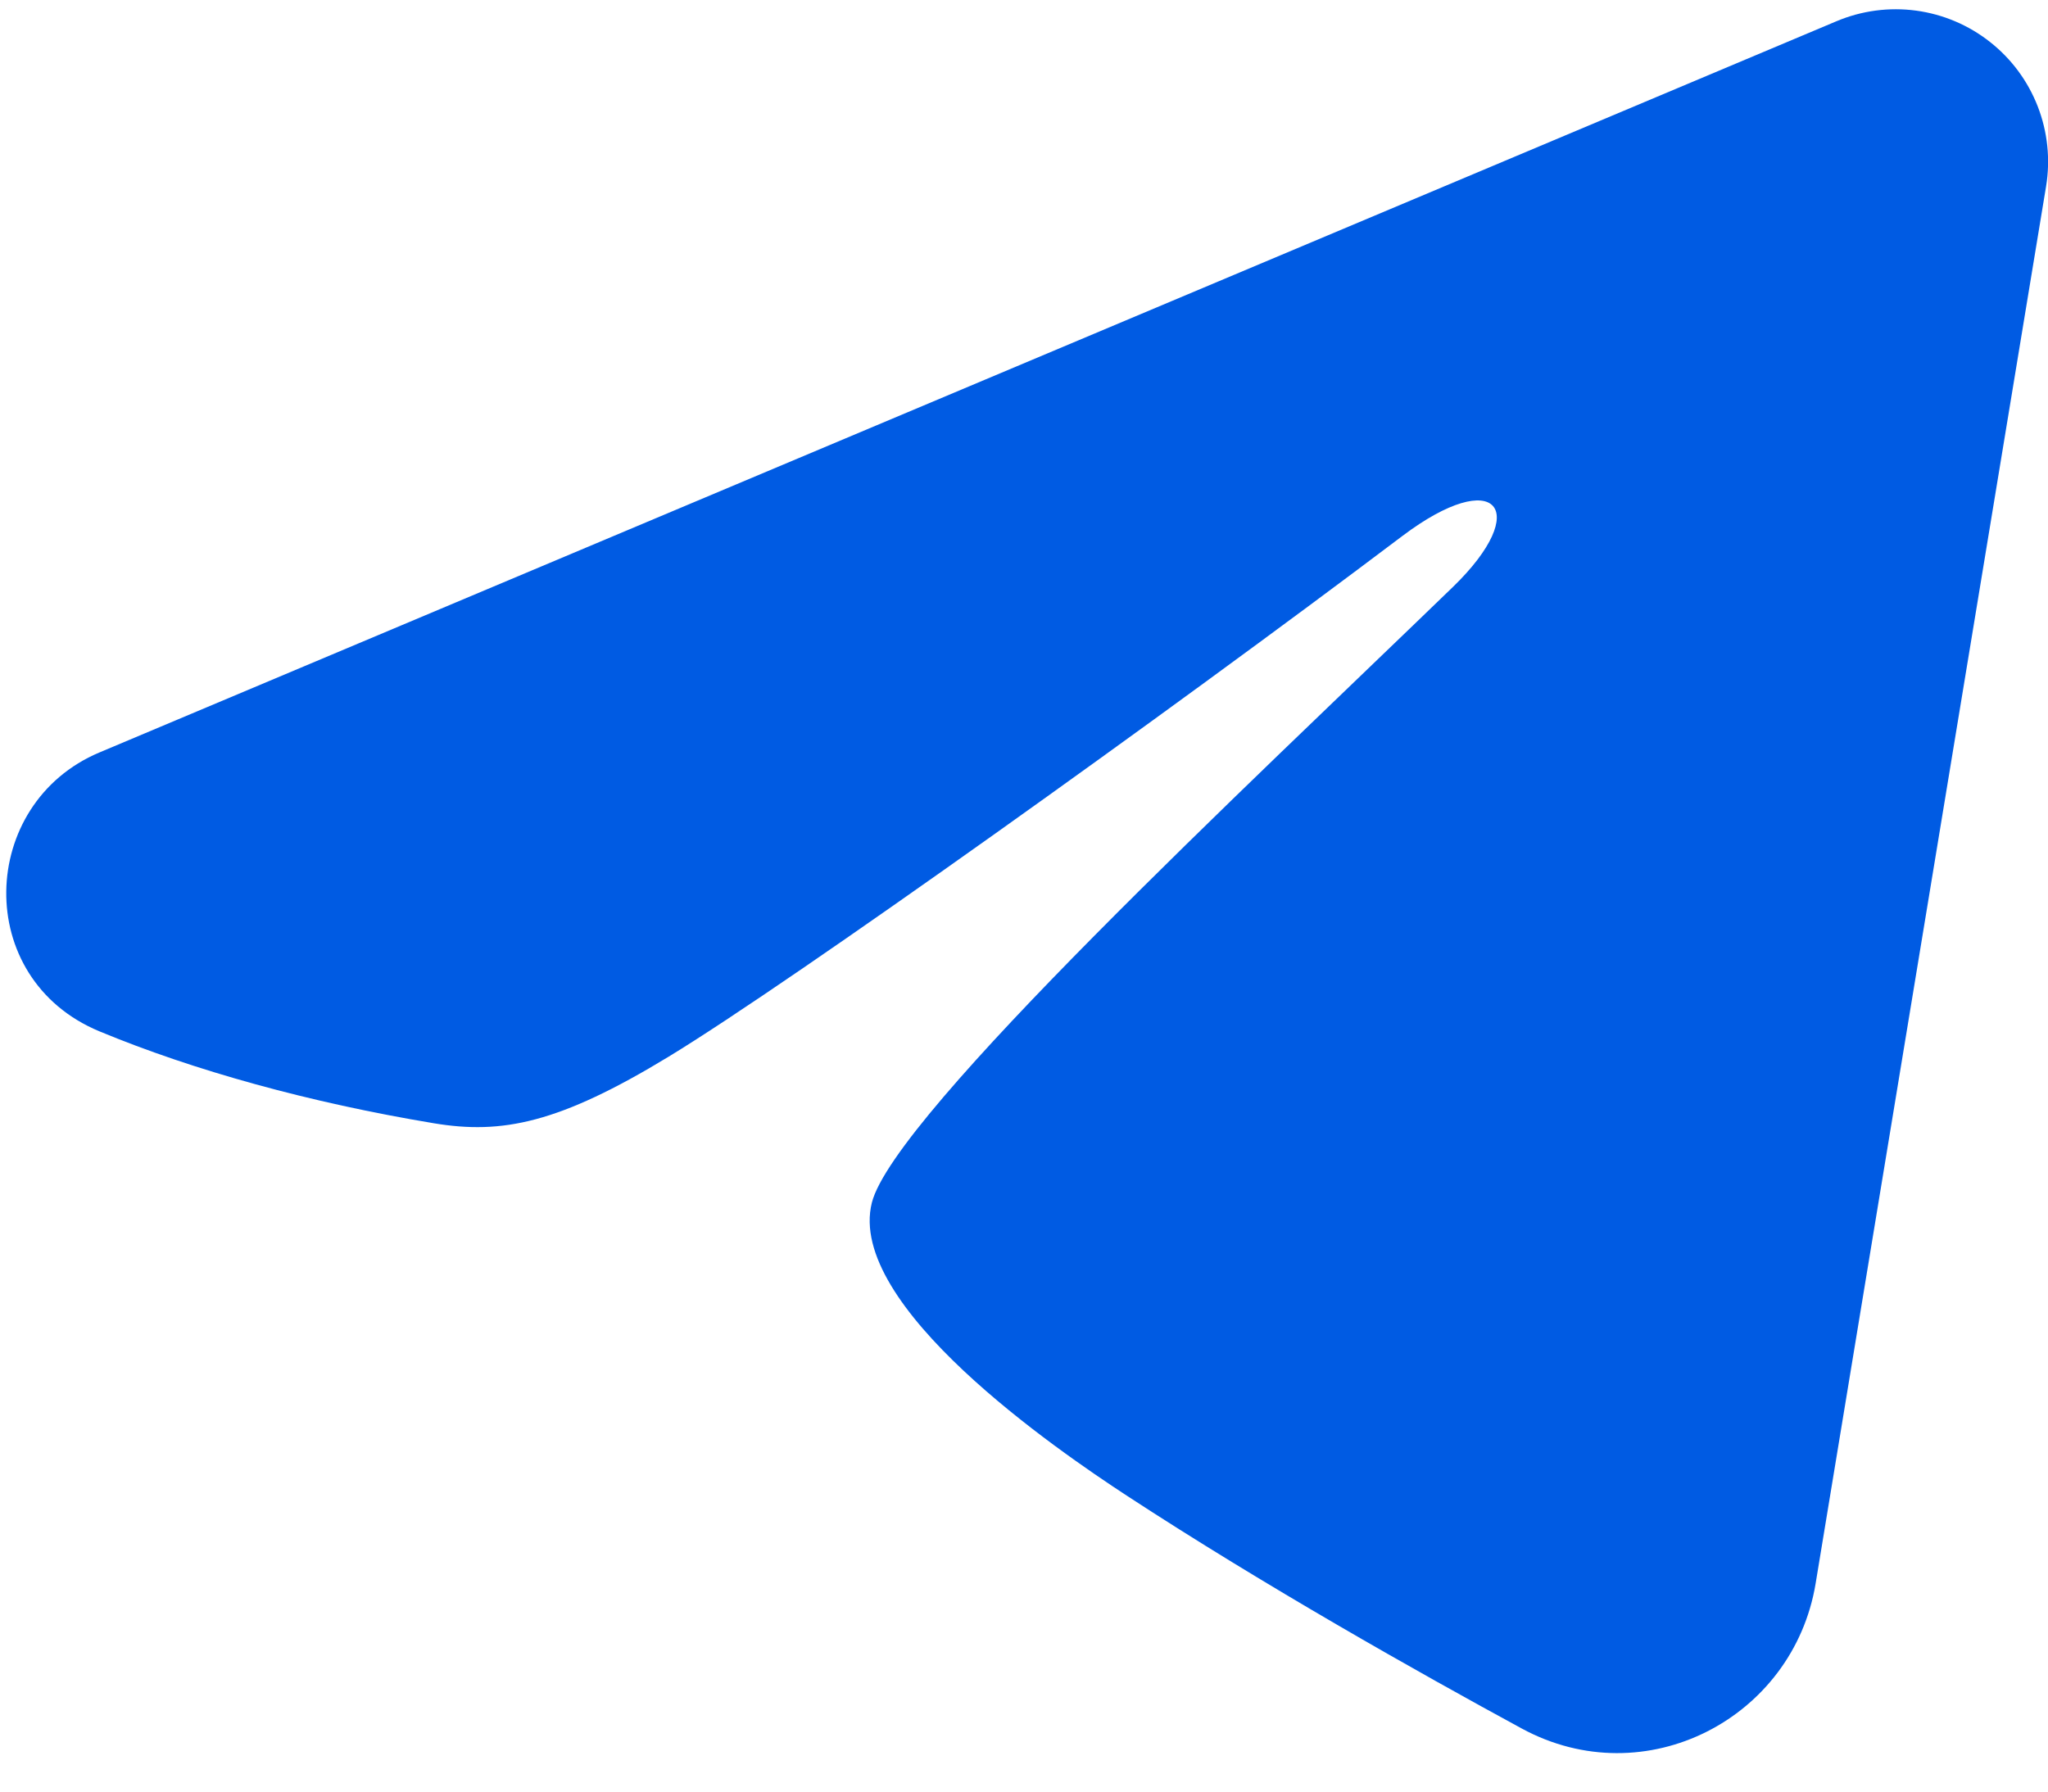
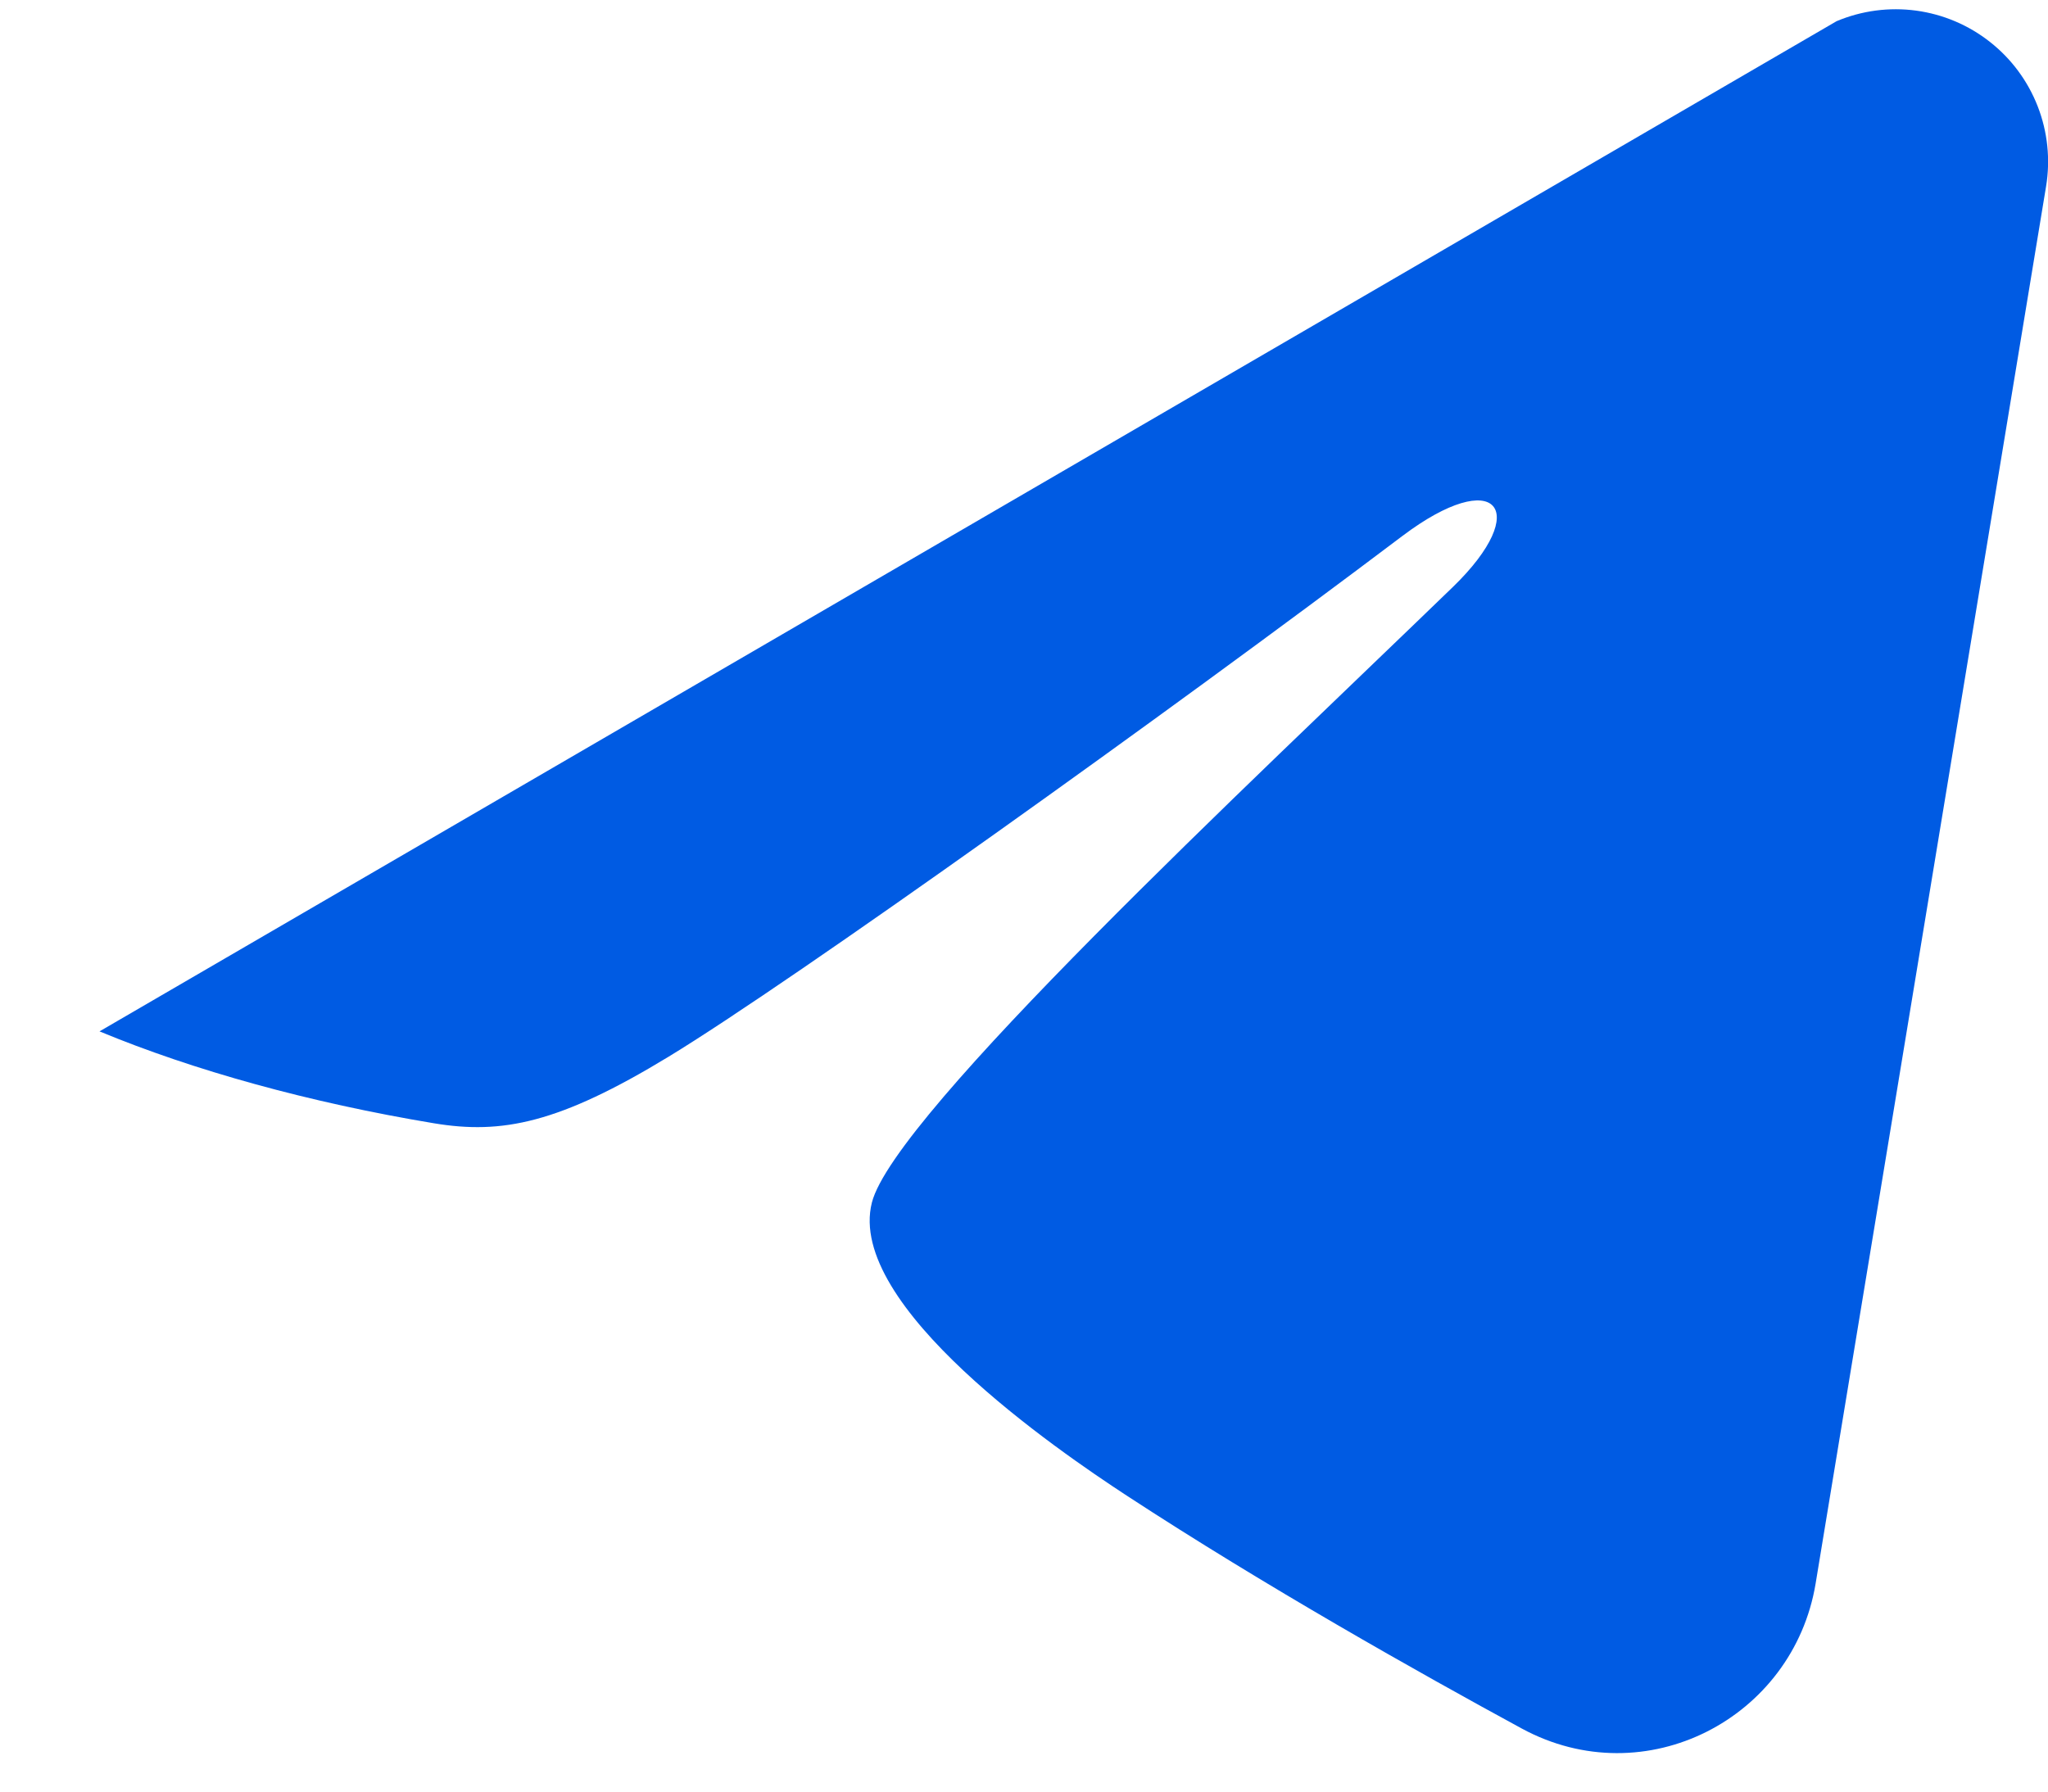
<svg xmlns="http://www.w3.org/2000/svg" width="32" height="28" viewBox="0 0 32 28" fill="none">
-   <path fill-rule="evenodd" clip-rule="evenodd" d="M28.697 0.331C29.089 0.166 29.518 0.109 29.94 0.166C30.361 0.223 30.76 0.392 31.094 0.656C31.429 0.919 31.686 1.268 31.84 1.664C31.994 2.061 32.039 2.492 31.97 2.912L28.369 24.749C28.02 26.855 25.709 28.063 23.777 27.014C22.161 26.136 19.761 24.784 17.603 23.373C16.523 22.666 13.217 20.404 13.623 18.795C13.972 17.419 19.528 12.247 22.703 9.172C23.949 7.964 23.381 7.268 21.909 8.379C18.255 11.138 12.388 15.333 10.448 16.514C8.737 17.555 7.845 17.733 6.779 17.555C4.832 17.231 3.028 16.73 1.555 16.119C-0.436 15.293 -0.339 12.557 1.553 11.76L28.697 0.331Z" fill="#005BE3" />
+   <path fill-rule="evenodd" clip-rule="evenodd" d="M28.697 0.331C29.089 0.166 29.518 0.109 29.94 0.166C30.361 0.223 30.76 0.392 31.094 0.656C31.429 0.919 31.686 1.268 31.84 1.664C31.994 2.061 32.039 2.492 31.97 2.912L28.369 24.749C28.02 26.855 25.709 28.063 23.777 27.014C22.161 26.136 19.761 24.784 17.603 23.373C16.523 22.666 13.217 20.404 13.623 18.795C13.972 17.419 19.528 12.247 22.703 9.172C23.949 7.964 23.381 7.268 21.909 8.379C18.255 11.138 12.388 15.333 10.448 16.514C8.737 17.555 7.845 17.733 6.779 17.555C4.832 17.231 3.028 16.73 1.555 16.119L28.697 0.331Z" fill="#005BE3" />
</svg>